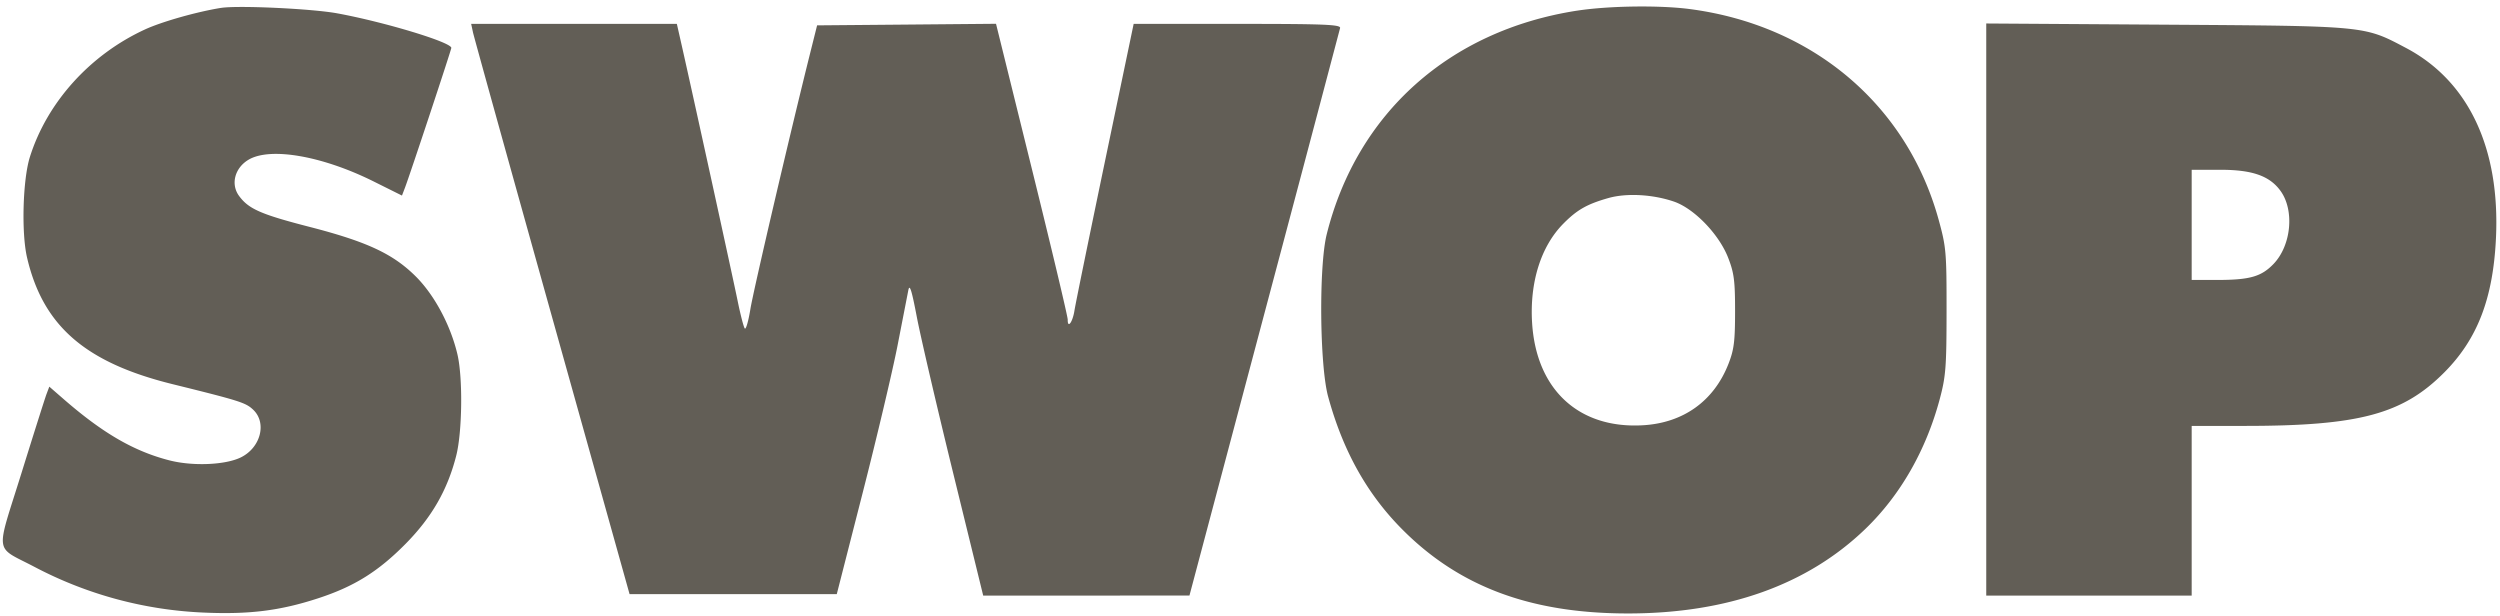
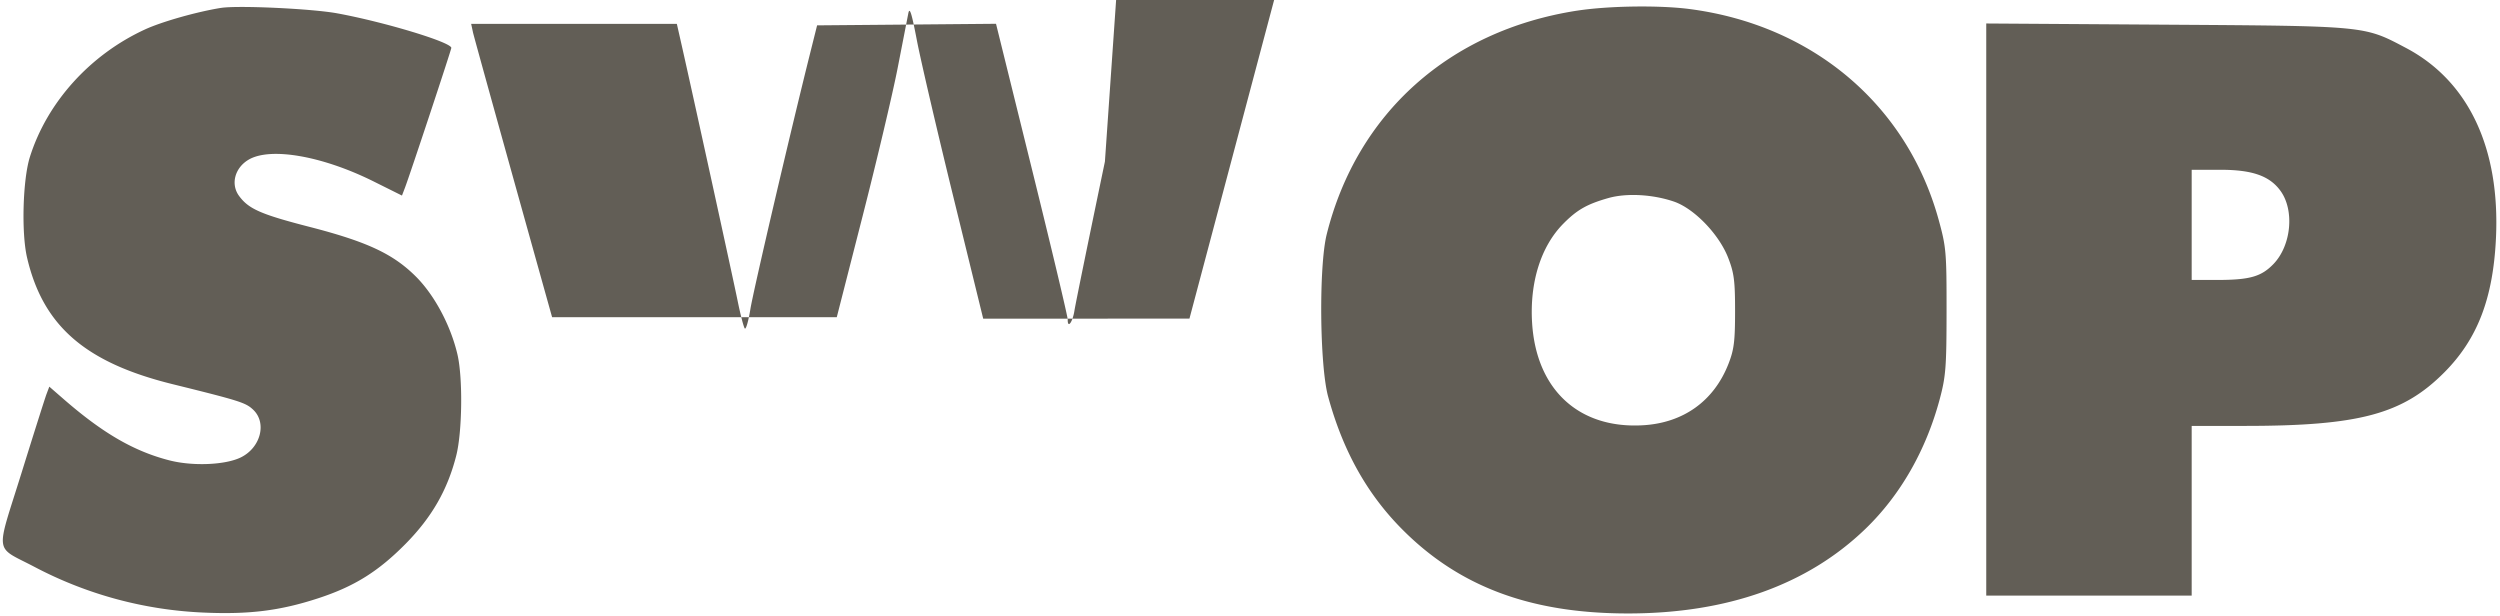
<svg xmlns="http://www.w3.org/2000/svg" width="138" height="34" fill="none">
-   <path fill="#625E56" fill-rule="evenodd" d="M12.196.436c-1.342.217-3.257.76-4.187 1.187-3.039 1.398-5.41 4.025-6.36 7.046-.39 1.241-.474 4.18-.157 5.542.874 3.77 3.21 5.803 8.031 6.994 3.72.92 4.036 1.02 4.449 1.408.771.725.42 2.094-.675 2.634-.857.422-2.656.497-3.95.164-1.945-.5-3.655-1.489-5.805-3.355l-.82-.713-.154.41c-.085.225-.71 2.198-1.39 4.384-1.427 4.58-1.512 3.976.73 5.157a22.01 22.01 0 0 0 9.333 2.52c2.498.111 4.208-.1 6.301-.782 2.01-.654 3.338-1.482 4.862-3.028 1.435-1.458 2.3-2.965 2.78-4.852.333-1.305.37-4.298.067-5.588-.375-1.604-1.273-3.284-2.303-4.307-1.253-1.246-2.69-1.916-5.852-2.731-2.703-.697-3.369-.99-3.9-1.712-.475-.646-.236-1.55.528-2 1.199-.708 4.073-.207 6.905 1.204l1.56.777.162-.424c.263-.684 2.562-7.62 2.562-7.728 0-.31-3.673-1.424-6.292-1.906-1.397-.258-5.5-.45-6.425-.3zM87.041.59c-7.03 1.095-12.133 5.656-13.805 12.339-.44 1.758-.393 7.238.077 8.964.806 2.958 2.12 5.328 4.036 7.273 3.157 3.207 7.118 4.695 12.507 4.697 5.483.003 9.911-1.575 13.121-4.674 1.925-1.86 3.339-4.33 4.097-7.16.334-1.25.374-1.761.376-4.849.003-3.257-.022-3.542-.436-5.047-1.747-6.342-6.941-10.74-13.736-11.632-1.686-.221-4.501-.18-6.237.09zM26.104 1.77c.053.248 2.02 7.331 4.372 15.739l4.276 15.287H46.19l1.429-5.59c.786-3.073 1.652-6.734 1.926-8.136l.593-3.04c.074-.38.183-.04.473 1.479.208 1.085 1.116 4.987 2.02 8.67l1.642 6.699 5.692-.002 5.693-.002 4.131-15.547a7965.3 7965.3 0 0 0 4.184-15.778c.044-.195-.835-.231-5.672-.231h-5.723L60.991 8.92c-.872 4.182-1.629 7.882-1.681 8.223-.1.644-.38 1.02-.372.499.003-.164-.887-3.905-1.977-8.313L54.98 1.313l-4.938.044-4.938.043-.37 1.48c-1.108 4.426-3.144 13.147-3.313 14.184-.107.66-.245 1.14-.308 1.069-.062-.072-.24-.76-.396-1.528-.26-1.276-2.443-11.255-3.085-14.095l-.27-1.192H26.008l.097.452zm83.537 15.317v15.79h11.34V23.51h2.922c6.323 0 8.727-.645 11.024-2.955 1.829-1.84 2.691-4.079 2.85-7.401.237-4.977-1.516-8.687-4.965-10.507-2.33-1.23-2.127-1.21-13.249-1.285l-9.922-.066v15.792zm11.34-4.674v3.041h1.417c1.795-.002 2.431-.184 3.107-.89.972-1.02 1.157-2.942.386-4.018-.6-.835-1.558-1.174-3.324-1.174h-1.586v3.041zm-32.201-1.48c-1.179.335-1.73.649-2.49 1.42-1.237 1.256-1.859 3.242-1.717 5.484.233 3.678 2.586 5.845 6.122 5.637 2.233-.131 3.915-1.34 4.718-3.393.305-.78.363-1.243.363-2.901 0-1.689-.055-2.114-.384-2.958-.504-1.292-1.871-2.708-2.986-3.093-1.168-.402-2.624-.481-3.626-.196z" clip-rule="evenodd" />
+   <path fill="#625E56" fill-rule="evenodd" d="M12.196.436c-1.342.217-3.257.76-4.187 1.187-3.039 1.398-5.41 4.025-6.36 7.046-.39 1.241-.474 4.18-.157 5.542.874 3.77 3.21 5.803 8.031 6.994 3.72.92 4.036 1.02 4.449 1.408.771.725.42 2.094-.675 2.634-.857.422-2.656.497-3.95.164-1.945-.5-3.655-1.489-5.805-3.355l-.82-.713-.154.41c-.085.225-.71 2.198-1.39 4.384-1.427 4.58-1.512 3.976.73 5.157a22.01 22.01 0 0 0 9.333 2.52c2.498.111 4.208-.1 6.301-.782 2.01-.654 3.338-1.482 4.862-3.028 1.435-1.458 2.3-2.965 2.78-4.852.333-1.305.37-4.298.067-5.588-.375-1.604-1.273-3.284-2.303-4.307-1.253-1.246-2.69-1.916-5.852-2.731-2.703-.697-3.369-.99-3.9-1.712-.475-.646-.236-1.55.528-2 1.199-.708 4.073-.207 6.905 1.204l1.56.777.162-.424c.263-.684 2.562-7.62 2.562-7.728 0-.31-3.673-1.424-6.292-1.906-1.397-.258-5.5-.45-6.425-.3zM87.041.59c-7.03 1.095-12.133 5.656-13.805 12.339-.44 1.758-.393 7.238.077 8.964.806 2.958 2.12 5.328 4.036 7.273 3.157 3.207 7.118 4.695 12.507 4.697 5.483.003 9.911-1.575 13.121-4.674 1.925-1.86 3.339-4.33 4.097-7.16.334-1.25.374-1.761.376-4.849.003-3.257-.022-3.542-.436-5.047-1.747-6.342-6.941-10.74-13.736-11.632-1.686-.221-4.501-.18-6.237.09zM26.104 1.77c.053.248 2.02 7.331 4.372 15.739H46.19l1.429-5.59c.786-3.073 1.652-6.734 1.926-8.136l.593-3.04c.074-.38.183-.04.473 1.479.208 1.085 1.116 4.987 2.02 8.67l1.642 6.699 5.692-.002 5.693-.002 4.131-15.547a7965.3 7965.3 0 0 0 4.184-15.778c.044-.195-.835-.231-5.672-.231h-5.723L60.991 8.92c-.872 4.182-1.629 7.882-1.681 8.223-.1.644-.38 1.02-.372.499.003-.164-.887-3.905-1.977-8.313L54.98 1.313l-4.938.044-4.938.043-.37 1.48c-1.108 4.426-3.144 13.147-3.313 14.184-.107.66-.245 1.14-.308 1.069-.062-.072-.24-.76-.396-1.528-.26-1.276-2.443-11.255-3.085-14.095l-.27-1.192H26.008l.097.452zm83.537 15.317v15.79h11.34V23.51h2.922c6.323 0 8.727-.645 11.024-2.955 1.829-1.84 2.691-4.079 2.85-7.401.237-4.977-1.516-8.687-4.965-10.507-2.33-1.23-2.127-1.21-13.249-1.285l-9.922-.066v15.792zm11.34-4.674v3.041h1.417c1.795-.002 2.431-.184 3.107-.89.972-1.02 1.157-2.942.386-4.018-.6-.835-1.558-1.174-3.324-1.174h-1.586v3.041zm-32.201-1.48c-1.179.335-1.73.649-2.49 1.42-1.237 1.256-1.859 3.242-1.717 5.484.233 3.678 2.586 5.845 6.122 5.637 2.233-.131 3.915-1.34 4.718-3.393.305-.78.363-1.243.363-2.901 0-1.689-.055-2.114-.384-2.958-.504-1.292-1.871-2.708-2.986-3.093-1.168-.402-2.624-.481-3.626-.196z" clip-rule="evenodd" />
</svg>